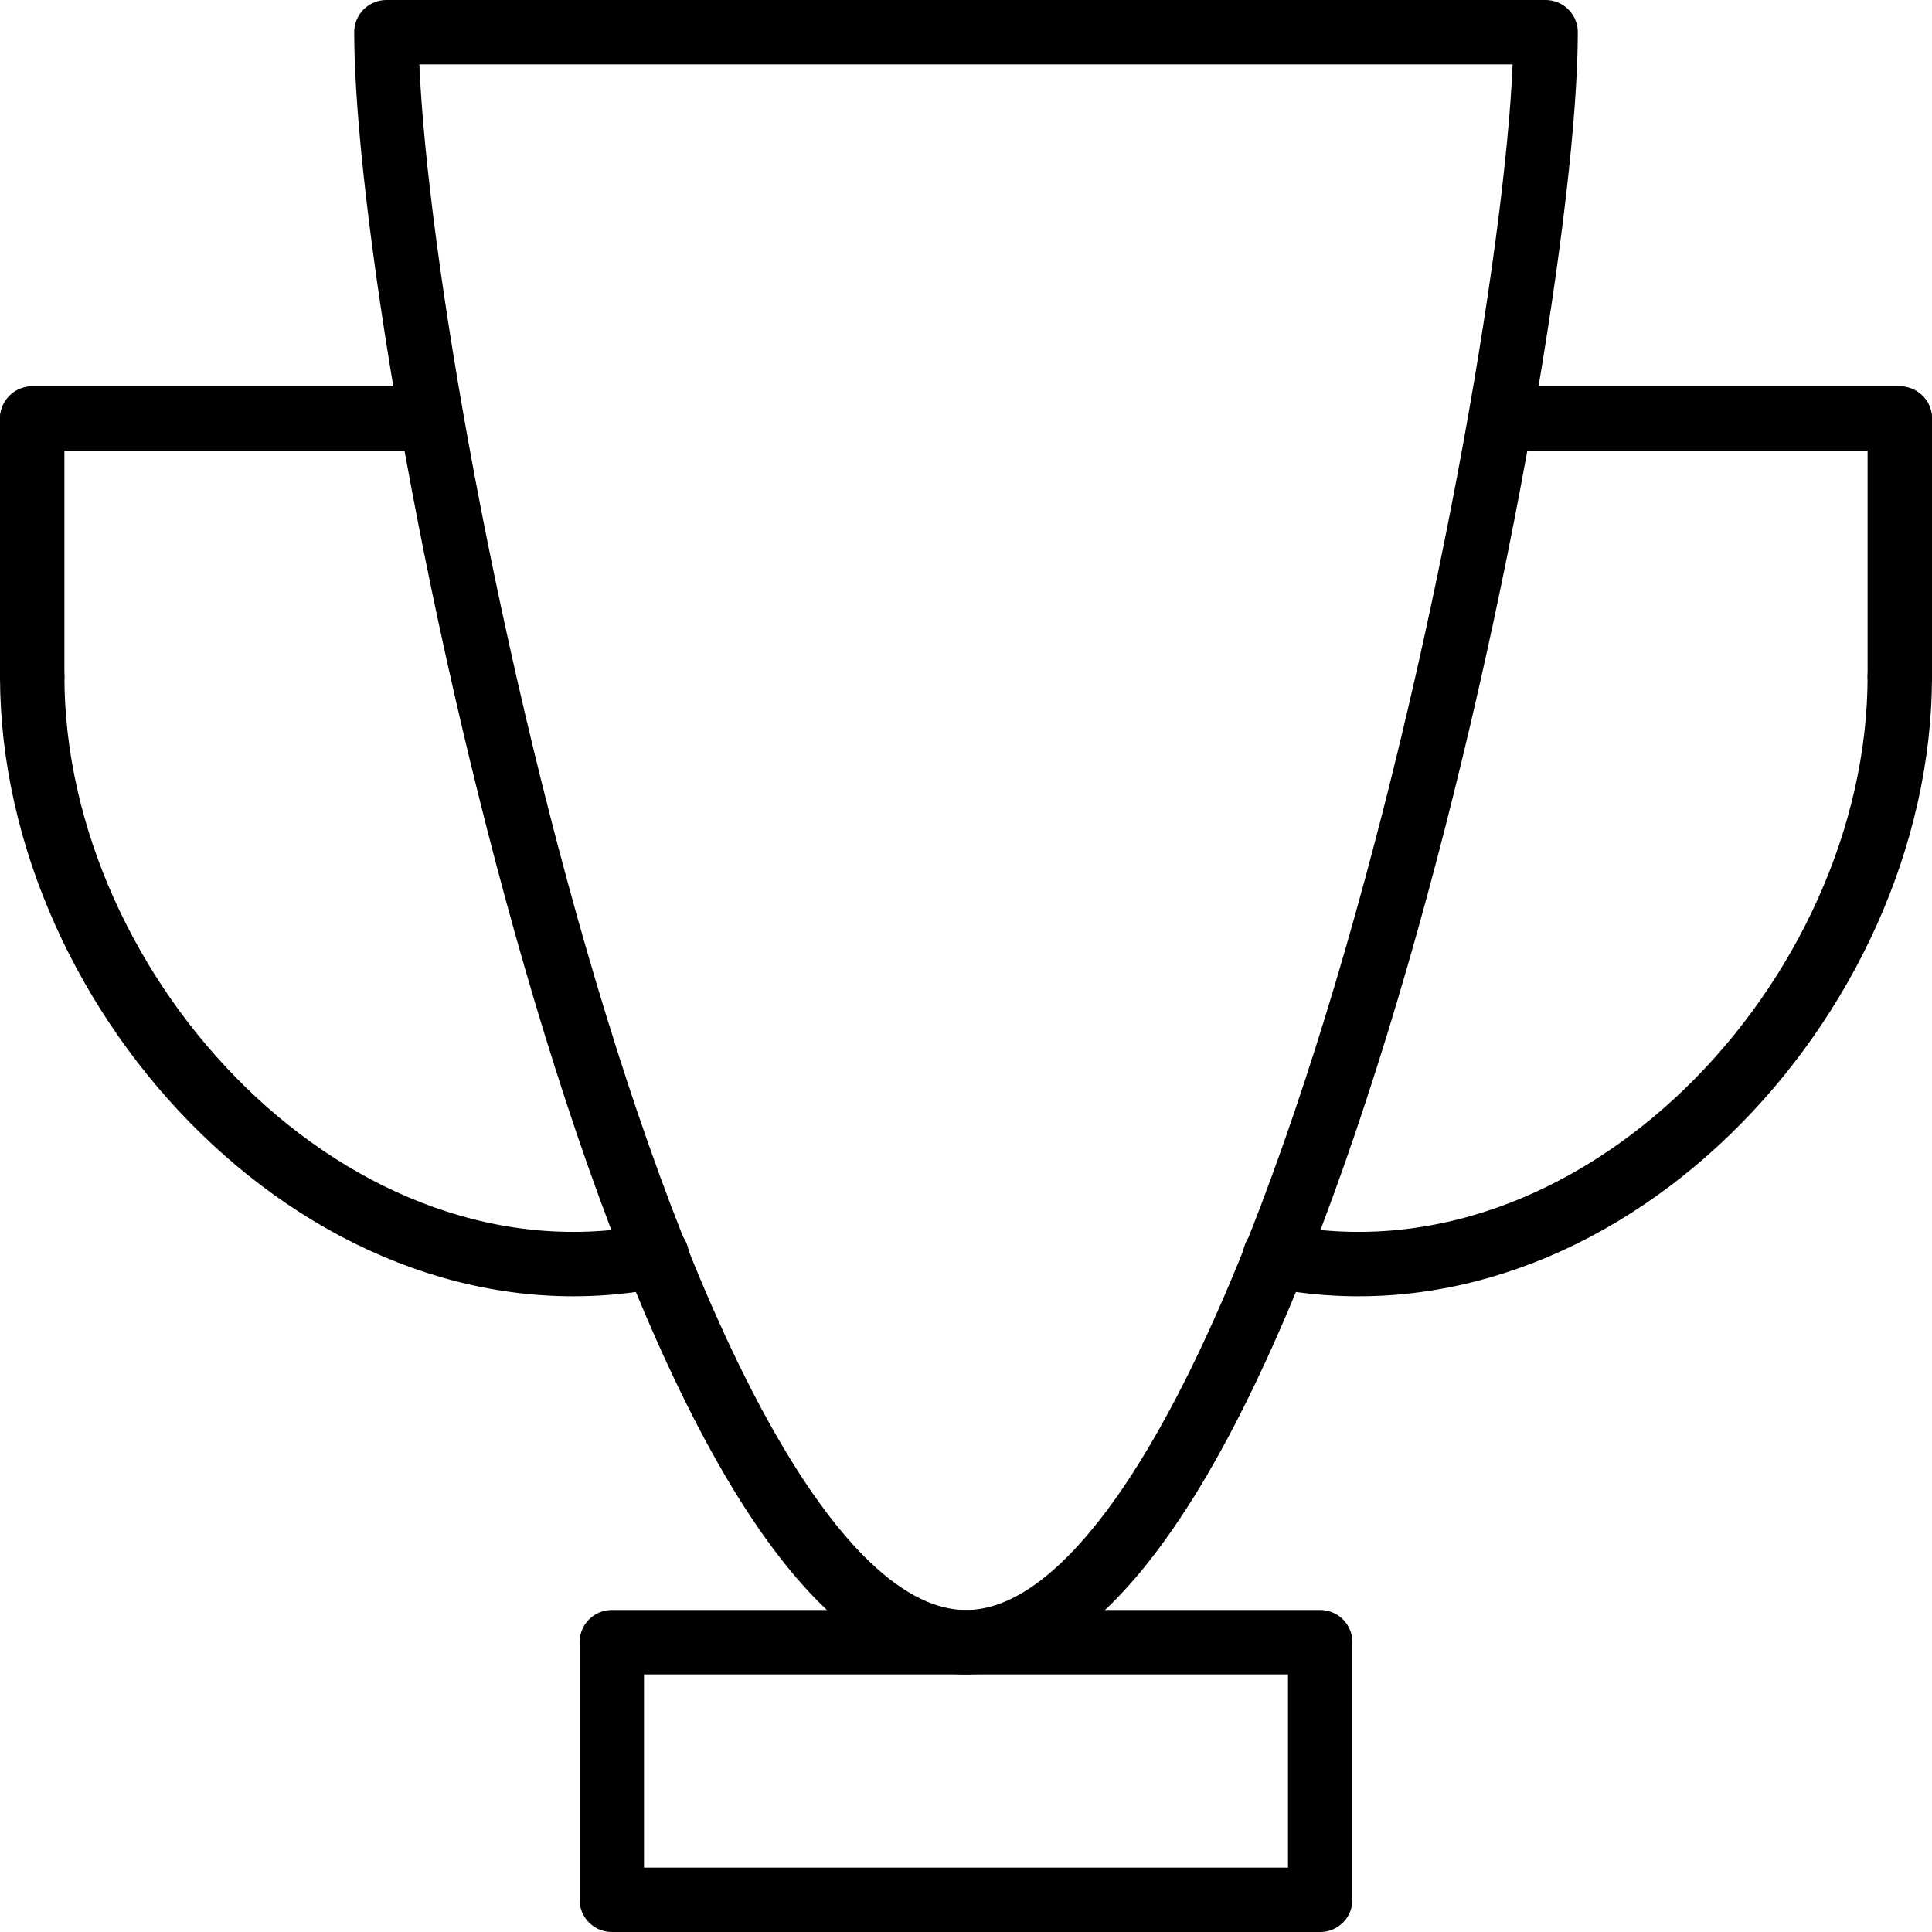
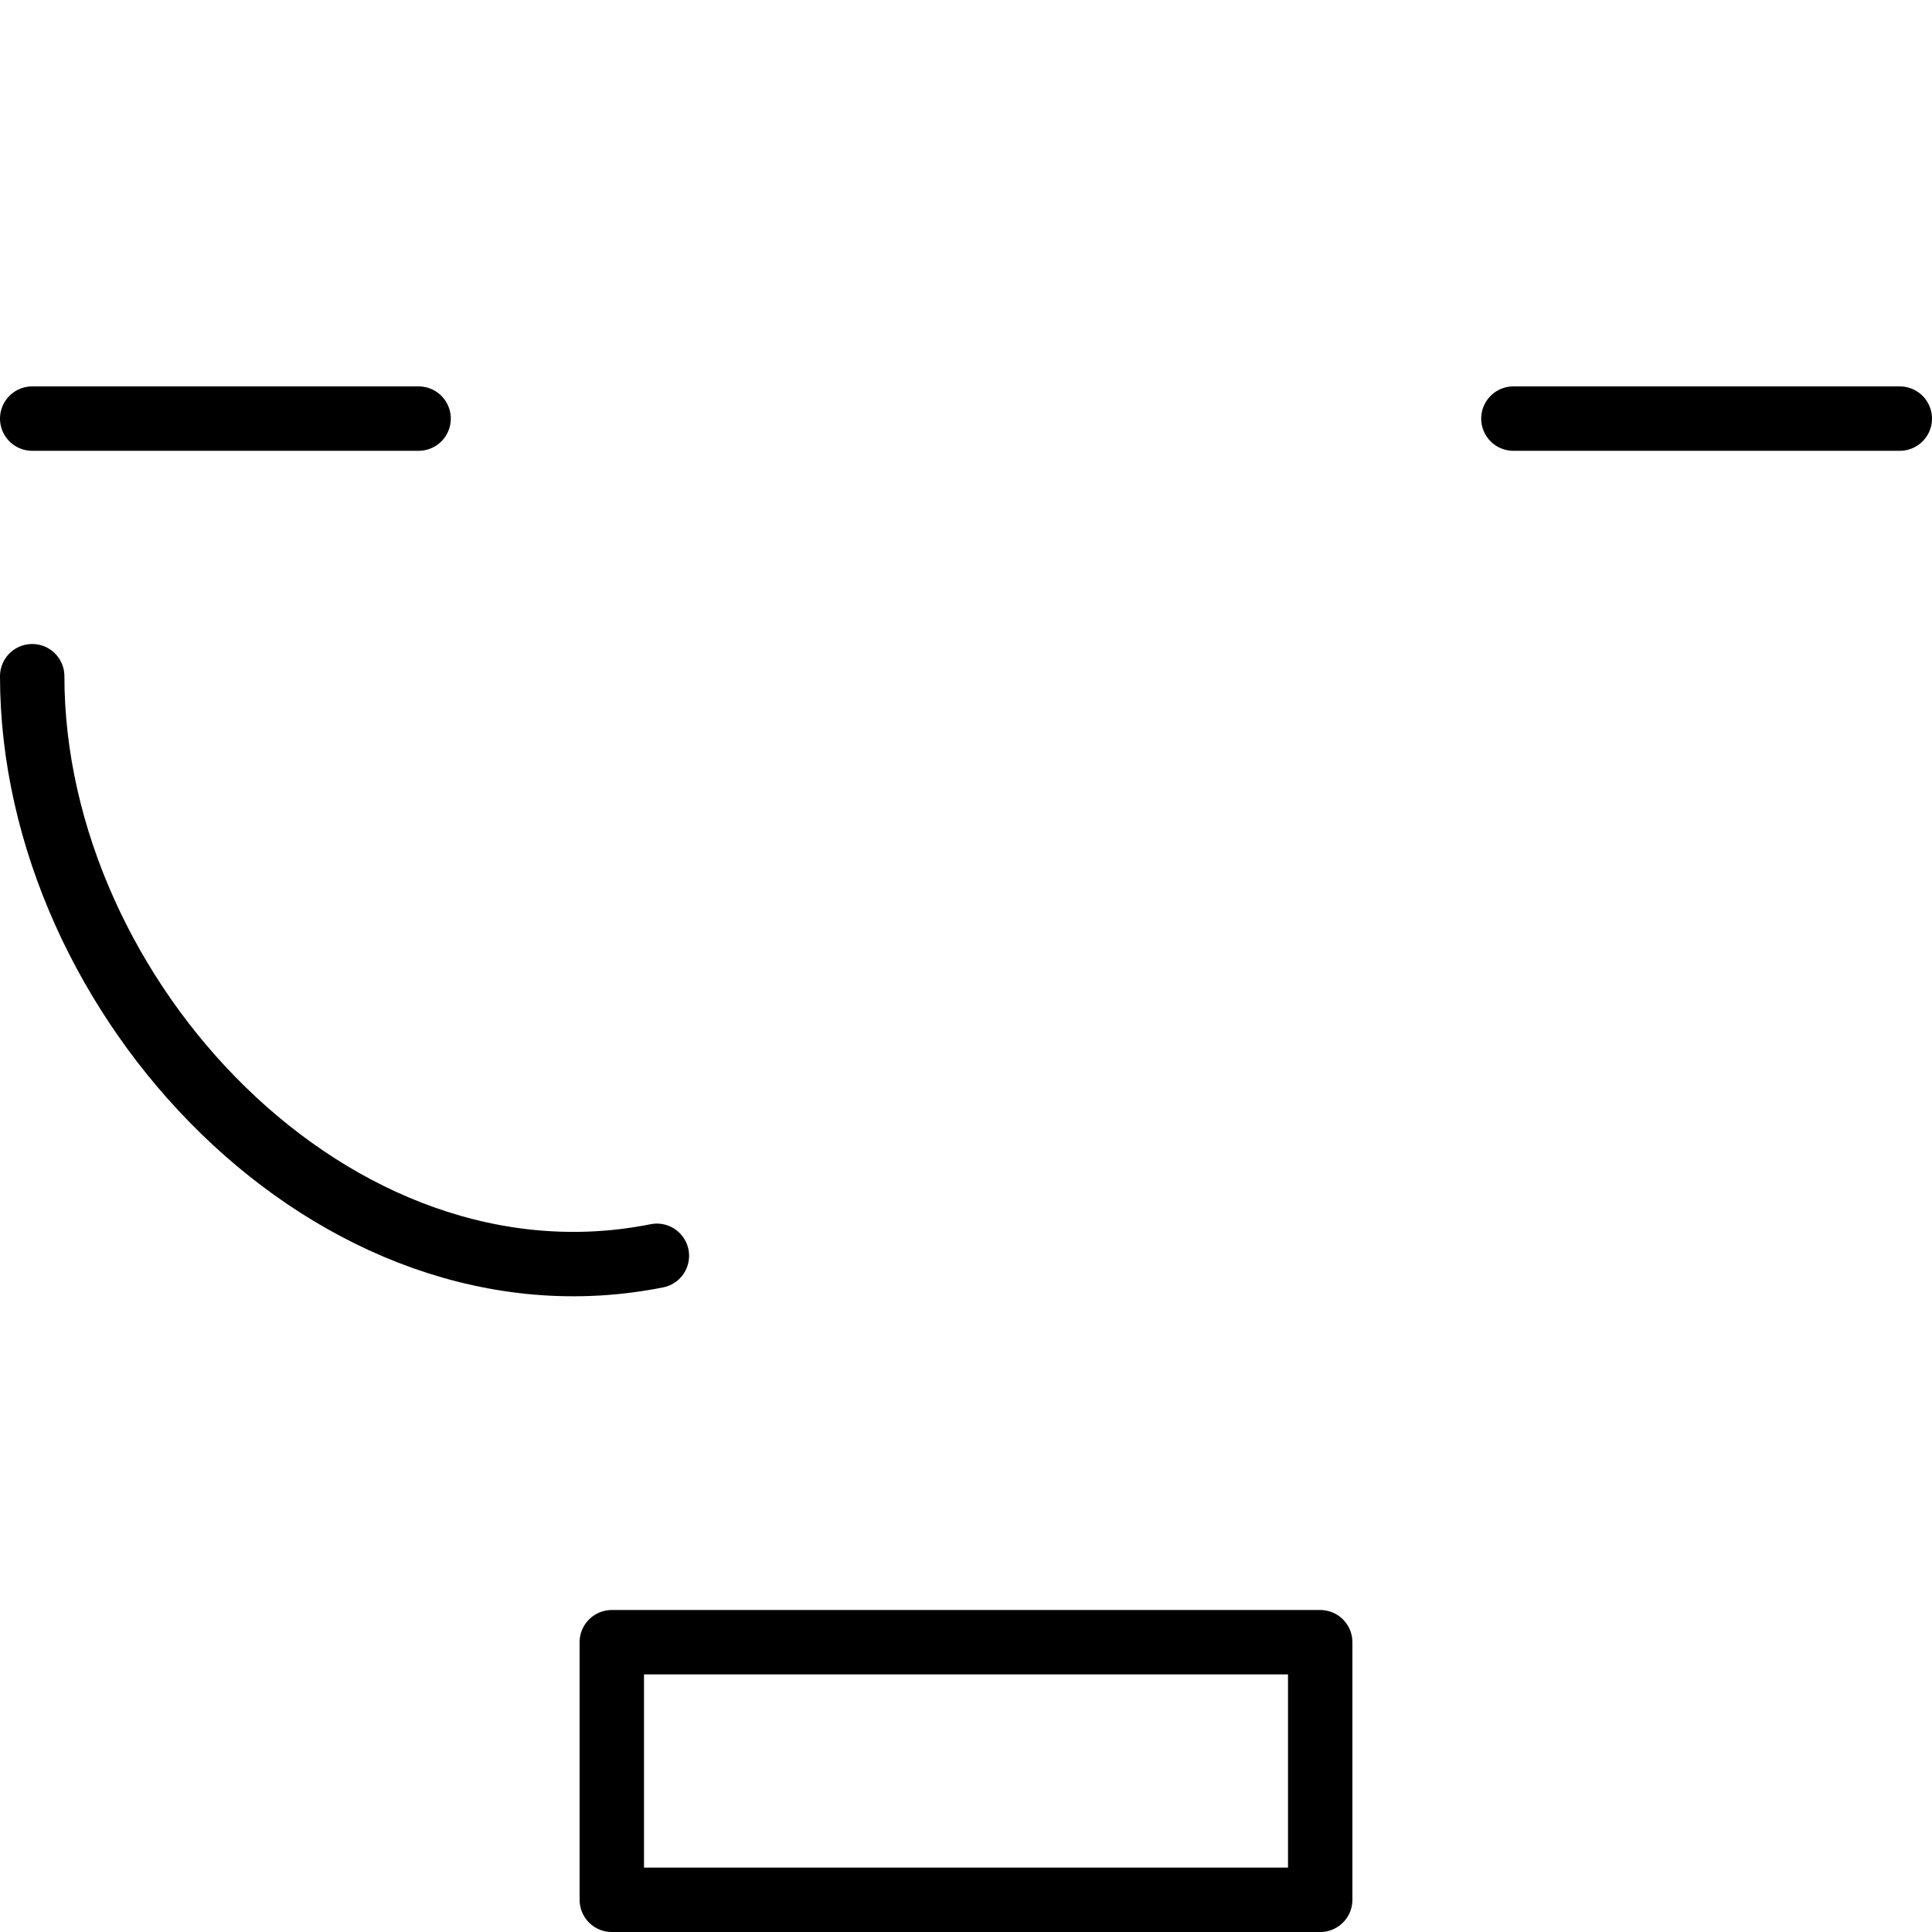
<svg xmlns="http://www.w3.org/2000/svg" width="800px" height="800px" viewBox="0 0 30 30">
  <defs>
    <style>.cls-1{fill:none;stroke:#000000;stroke-linecap:round;stroke-linejoin:round;}</style>
  </defs>
  <title />
  <g data-name="Layer 2" id="Layer_2">
    <g id="Interface-Light">
      <g id="interface-light-award-trophie-4">
        <rect class="cls-1" height="4" width="11" x="9.5" y="25.5" />
-         <path class="cls-1" d="M15,25.5h0c-5,0-9-20-9-25H24C24,5.47,20,25.5,15,25.5Z" />
-         <line class="cls-1" x1="29.5" x2="29.5" y1="10.5" y2="6.5" />
        <line class="cls-1" x1="29.5" x2="23.5" y1="6.5" y2="6.5" />
-         <path class="cls-1" d="M29.5,10.5c0,5-4.7,10-9.7,9" />
-         <line class="cls-1" x1="0.5" x2="0.5" y1="10.5" y2="6.5" />
        <line class="cls-1" x1="0.5" x2="6.5" y1="6.5" y2="6.5" />
        <path class="cls-1" d="M.5,10.5c0,5,4.7,10,9.7,9" />
      </g>
    </g>
  </g>
</svg>